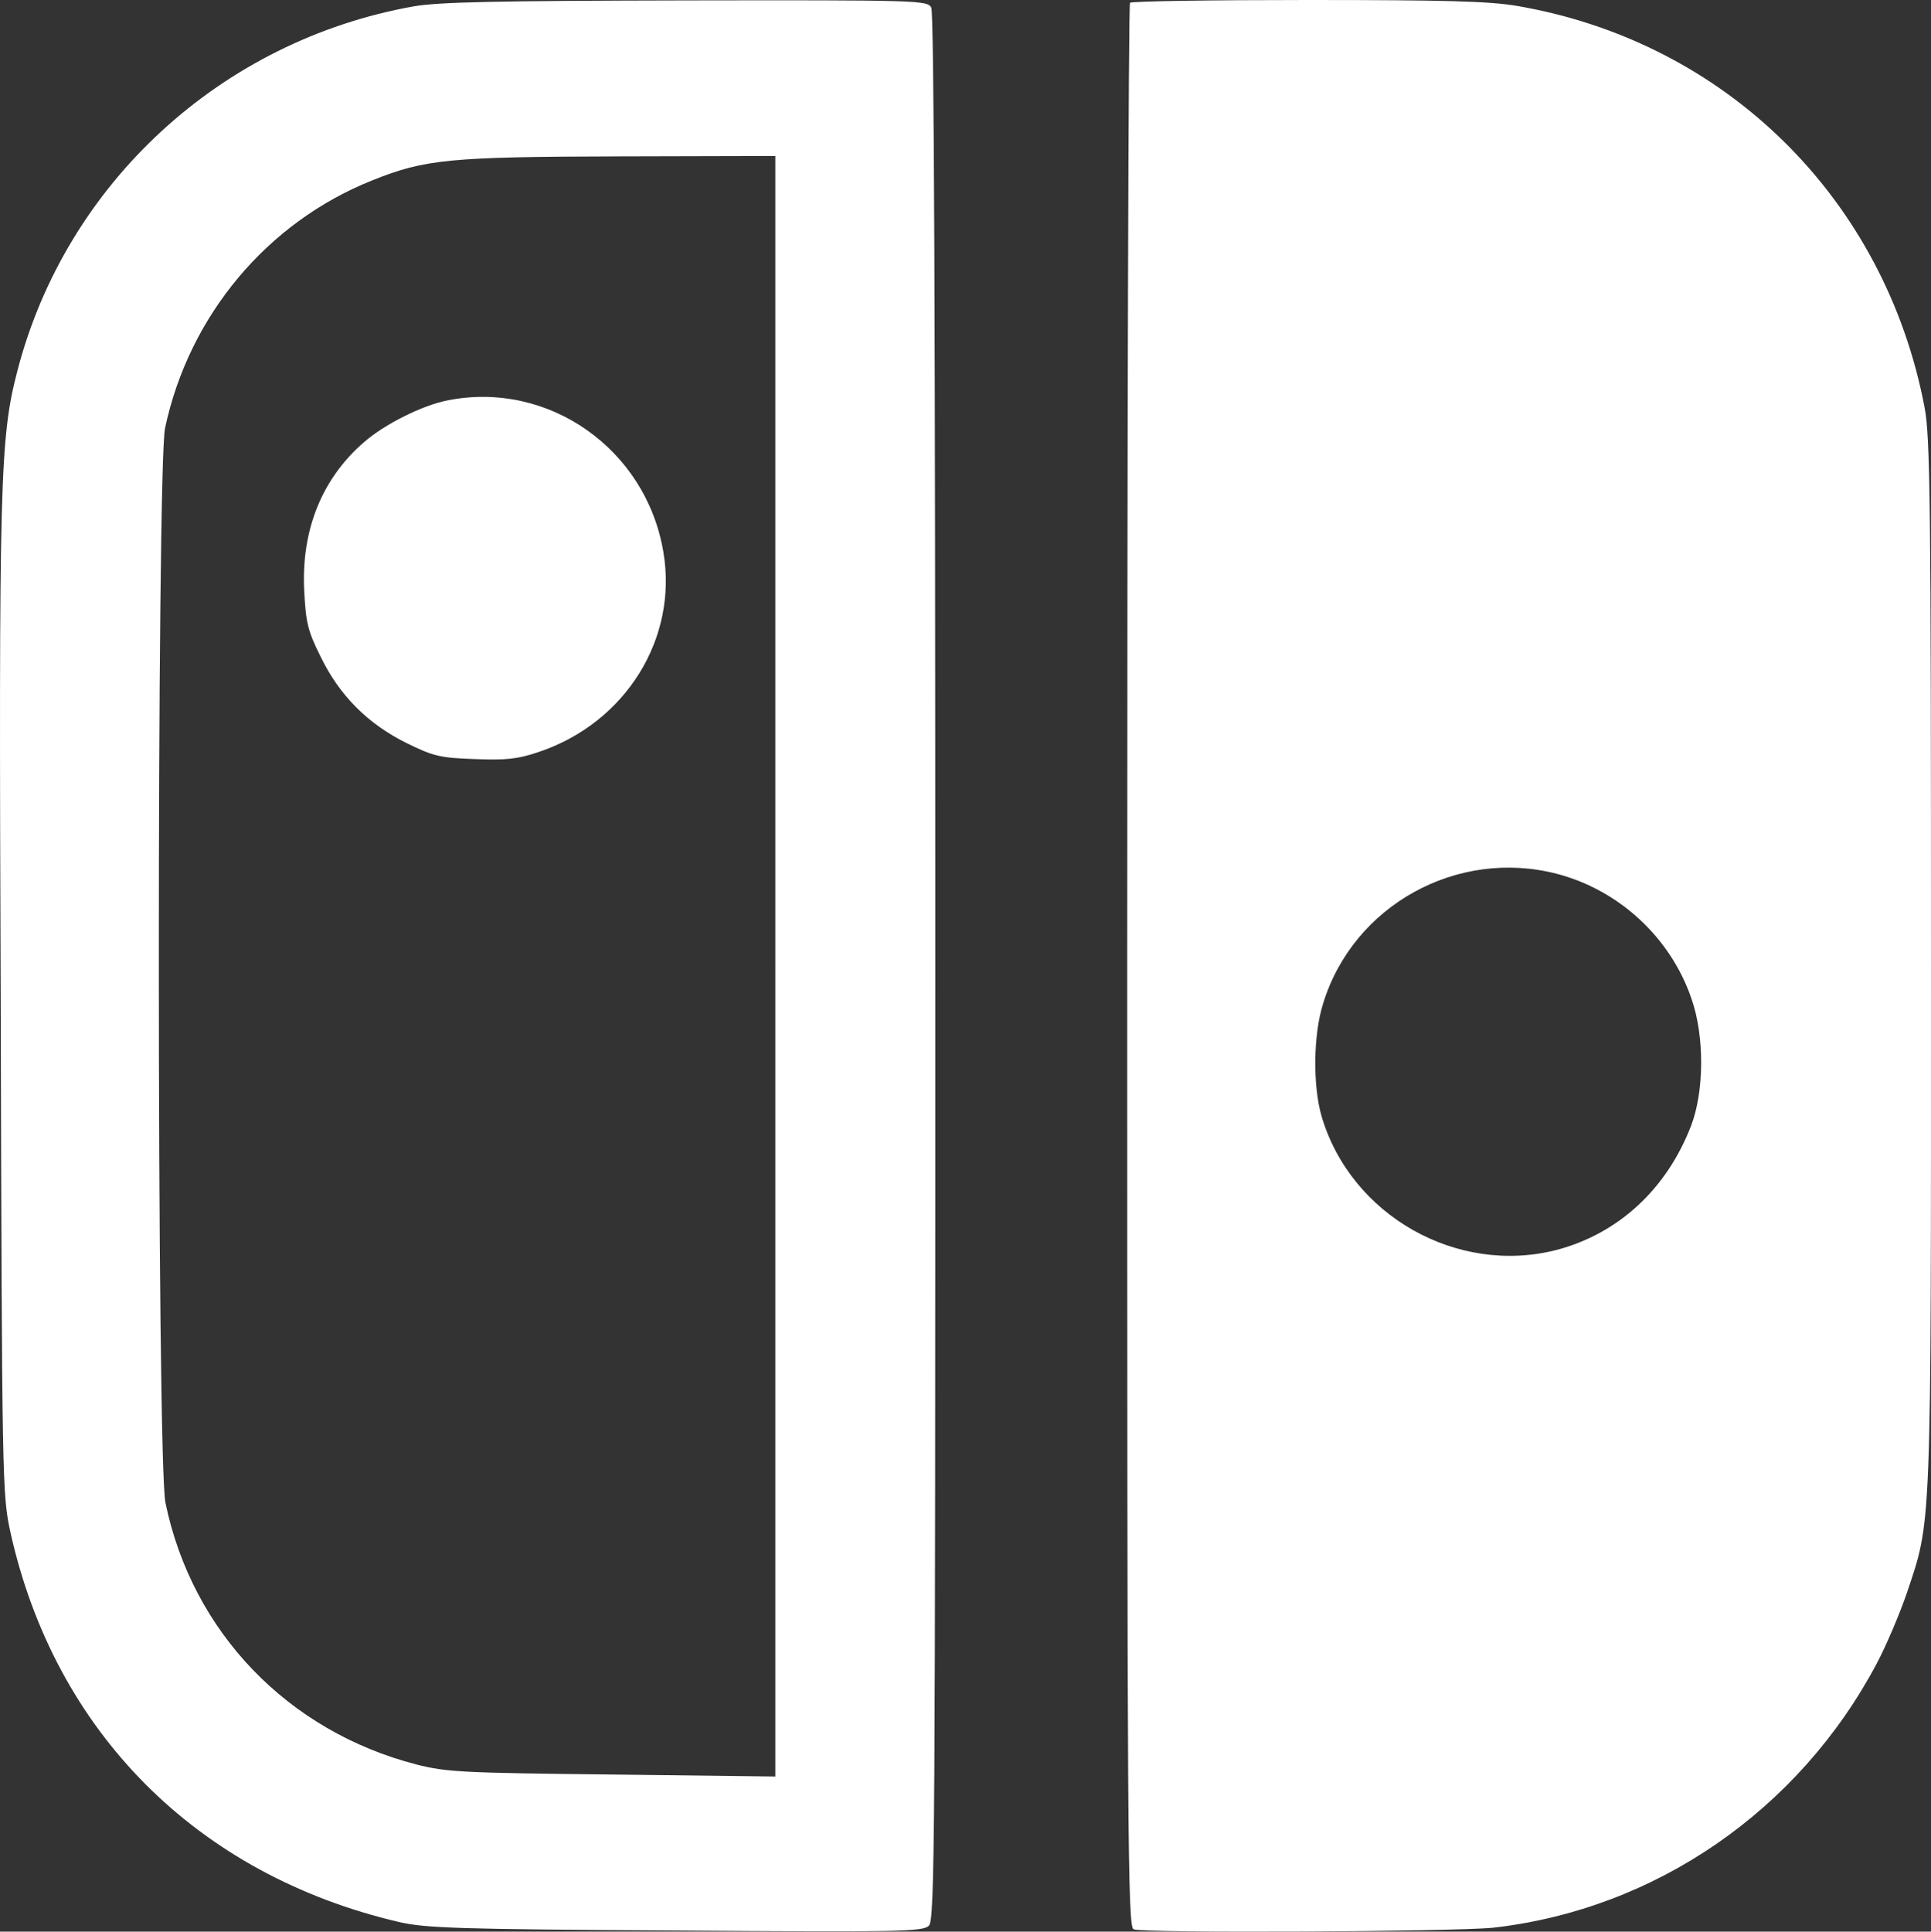
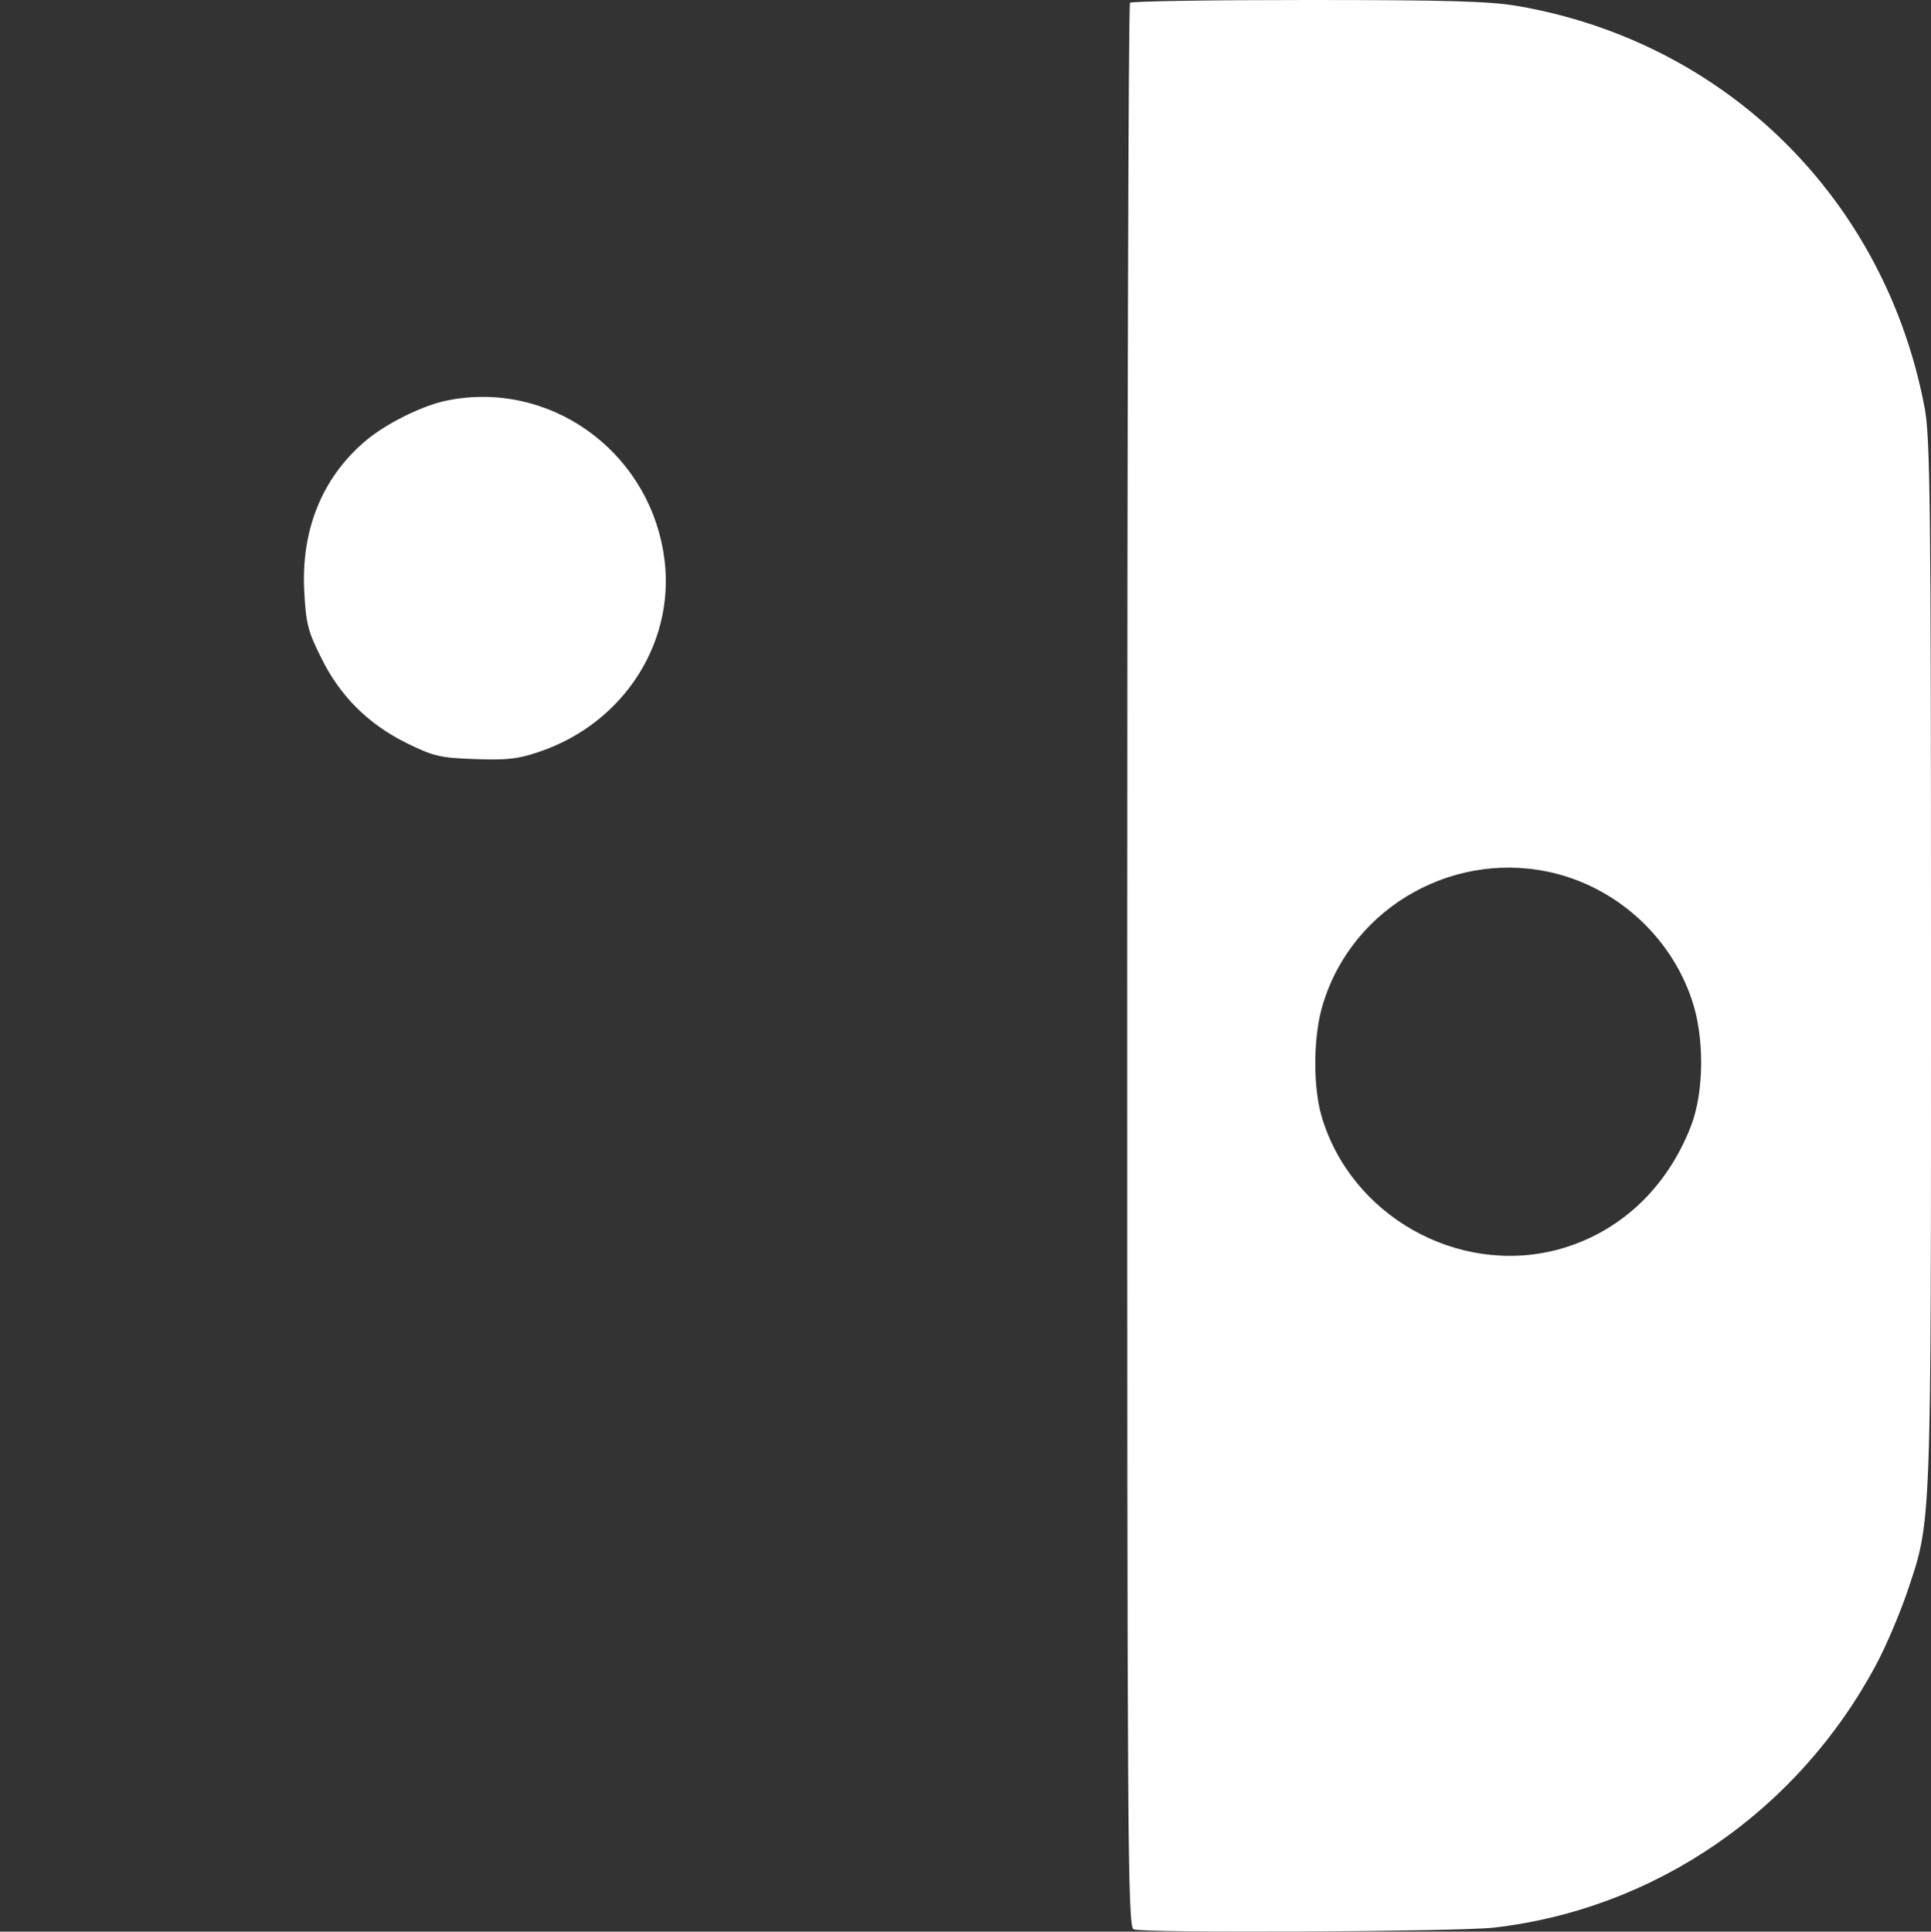
<svg xmlns="http://www.w3.org/2000/svg" id="uuid-1581a4a9-fa49-4a6c-8c26-7135b63dcff0" viewBox="0 0 482.88 482.98">
  <rect x="0" y="0" width="482.88" height="482.98" fill="#333333" stroke="none" />
  <defs>
    <style>.uuid-d60f10af-1597-40a0-8825-ccb475baa761{fill:#fff}</style>
  </defs>
  <g id="uuid-6ef1d1b9-803c-4726-aef5-49320ef672b9">
-     <path class="uuid-d60f10af-1597-40a0-8825-ccb475baa761" d="M103.38 1.6c-48.1 8.6-86.8 44.2-99 91-4.4 16.9-4.7 26.8-4.2 157.9.3 120.4.4 123.2 2.4 132.5 11.1 50.1 46.7 85.8 97.3 97.6 6.6 1.5 15 1.8 69.1 2.1 56 .4 61.8.3 63.3-1.2s1.6-20.8 1.6-239.6c0-162.2-.3-238.6-1-240-1-1.8-2.7-1.9-61.3-1.8-47.6.1-61.9.4-68.2 1.5zm90.5 240v202.6l-40.7-.5c-37.5-.4-41.5-.6-49-2.5-32.2-8.3-56.1-33.1-62.8-65.4-2.2-10.1-2.2-258.9-.1-268.8 6-28.1 25.5-51.4 51.8-61.9 13.2-5.3 19.3-5.9 62.1-6l38.7-.1v202.6z" />
    <path class="uuid-d60f10af-1597-40a0-8825-ccb475baa761" d="M111.98 100.1c-6.3 1.2-15.9 6-21 10.5-10.5 9.1-15.7 22-14.9 37.2.4 7.9.9 10 4.1 16.4 4.7 9.7 11.8 16.8 21.5 21.6 6.7 3.3 8.4 3.7 17.1 4 7.9.3 10.7 0 16-1.8 21.7-7.3 34.8-28.4 31.1-50-4.3-25.7-28.7-42.9-53.9-37.9zM282.58.7c-.4.3-.7 108.7-.7 240.9 0 218.1.1 240.2 1.6 240.8 2.7 1 80.3.6 89.9-.4 40.6-4.6 76.4-29.3 95.9-66 2.5-4.7 5.8-12.6 7.5-17.5 6.3-18.8 6.1-13.8 6.1-157.5 0-114.7-.2-131.8-1.6-139.1-9.9-52.1-49.6-91.4-101.8-100.4-7-1.2-17.8-1.5-52.6-1.5-24 0-44 .3-44.3.7zm106.8 217.8c15.6 4.1 28.4 16 33.6 31.2 3.3 9.4 3.2 23.2-.1 31.8-6.1 15.8-18.1 26.9-33.5 31-25 6.5-51.6-8.6-58.9-33.4-2.2-7.6-2.1-20.4.4-28.2 7.5-24.5 33.5-38.9 58.5-32.4z" />
  </g>
</svg>